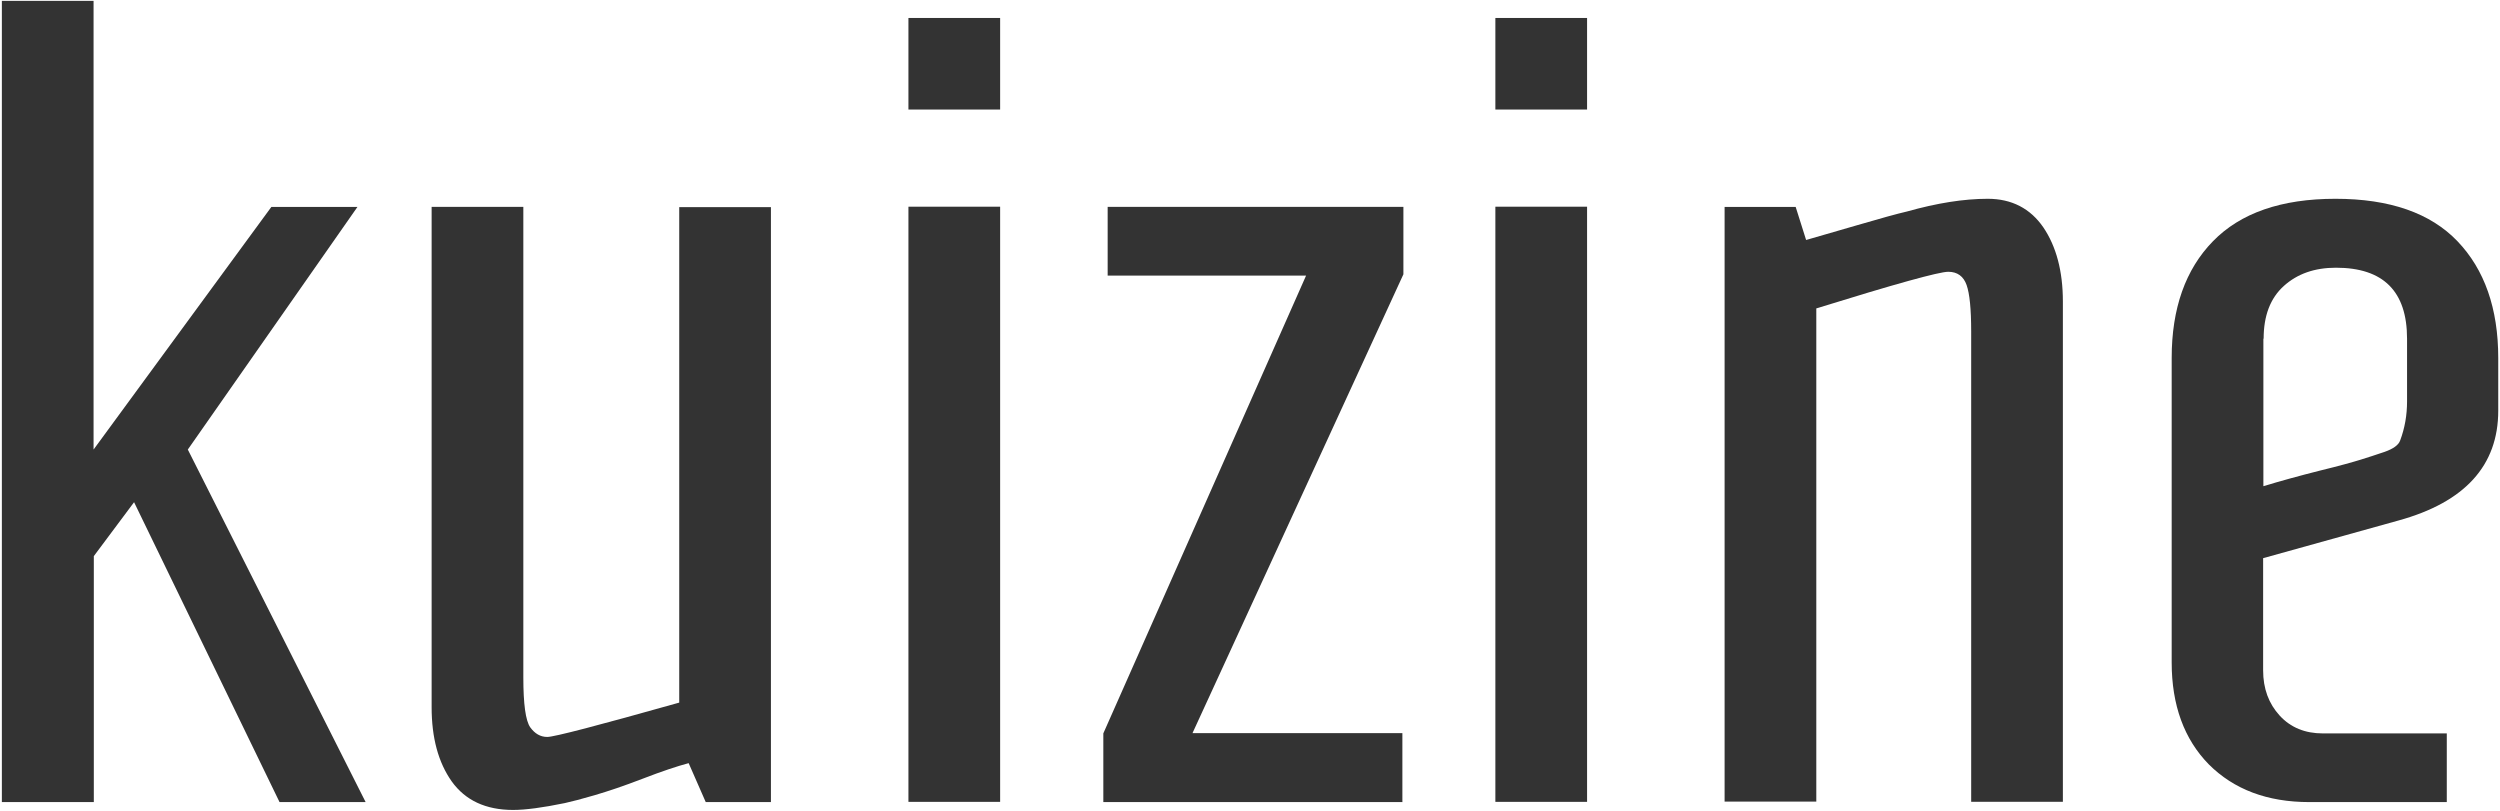
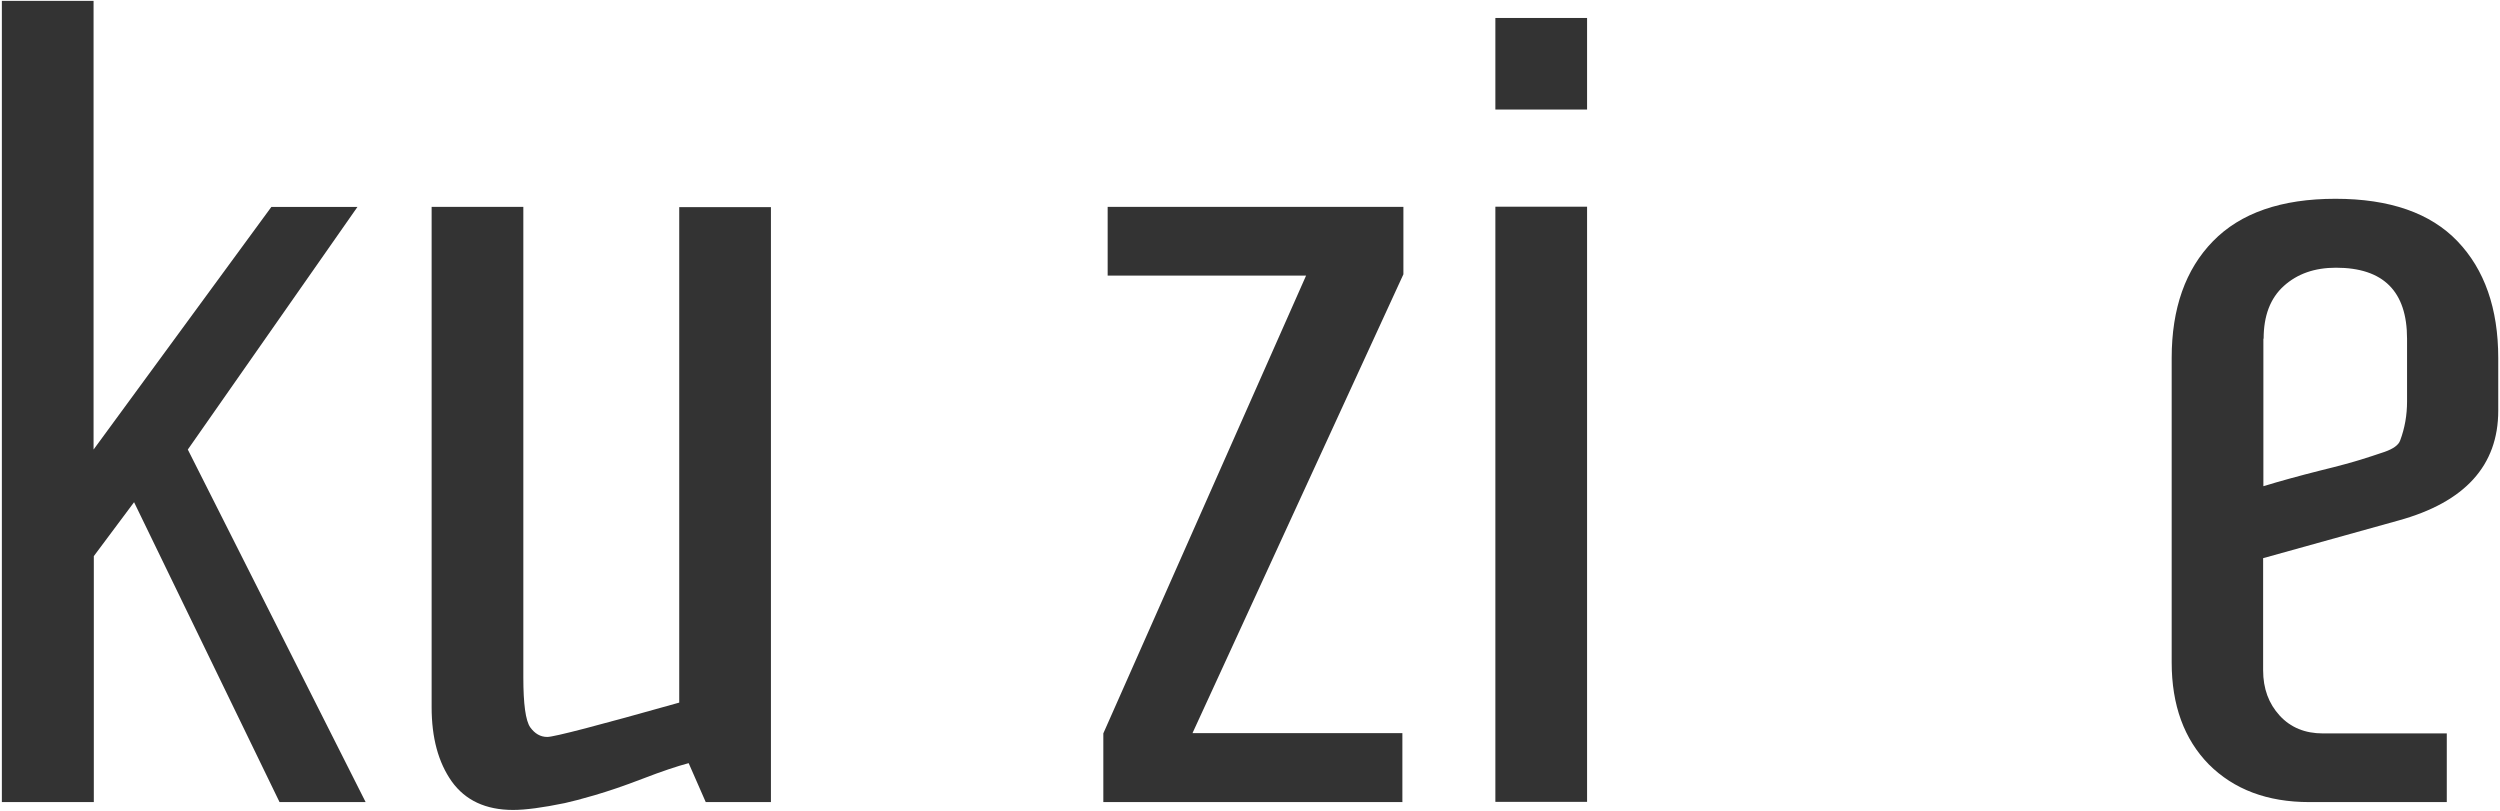
<svg xmlns="http://www.w3.org/2000/svg" width="891" height="289" viewBox="0 0 891 289" fill="none">
  <path d="M33.347 285.856H0.664V0.316H33.347V160.219L96.716 73.741H127.402L66.938 160.219L130.307 285.856H99.621L47.782 178.983L33.438 198.2V285.856H33.347Z" fill="#333333" />
  <path d="M274.761 285.854H251.519L245.437 271.985C241.351 273.072 235.904 274.885 229.095 277.514C222.286 280.143 216.567 282.046 211.936 283.406C207.306 284.766 203.766 285.672 201.314 286.216C193.416 287.848 187.242 288.664 182.885 288.664C173.08 288.664 165.817 285.219 161.005 278.511C156.193 271.713 153.833 262.92 153.833 252.042V73.738H186.516V241.436C186.516 250.954 187.333 256.846 188.967 259.203C190.602 261.469 192.599 262.648 195.05 262.648C197.501 262.648 213.117 258.569 242.078 250.41V73.829H274.761V285.944V285.854Z" fill="#333333" />
-   <path d="M323.766 39.039V6.406H356.449V39.039H323.766ZM323.766 285.782V73.667H356.449V285.782H323.766Z" fill="#333333" />
  <path d="M499.9 285.854H393.226V261.379L465.492 98.213H394.769V73.738H500.172V97.76L425.001 261.288H499.809V285.763L499.9 285.854Z" fill="#333333" />
  <path d="M532.95 39.039V6.406H565.633V39.039H532.95ZM532.95 285.782V73.667H565.633V285.782H532.95Z" fill="#333333" />
-   <path d="M614.647 73.747H639.977L643.699 85.532C647.512 84.444 653.595 82.631 661.857 80.274C670.209 77.827 676.11 76.195 679.651 75.379C690.273 72.388 699.896 70.847 708.43 70.847C716.964 70.847 723.591 74.291 728.221 80.999C732.852 87.798 735.212 96.681 735.212 107.468V285.772H702.529V118.074C702.529 110.188 701.984 104.658 700.895 101.576C699.805 98.494 697.626 96.863 694.358 96.863C691.09 96.863 675.384 101.214 647.331 109.916V285.681H614.647V73.566V73.747Z" fill="#333333" />
  <path d="M827.914 261.388H872.036V285.863H823.011C808.031 285.863 796.138 281.33 787.241 272.447C778.435 263.473 773.986 251.326 773.986 236.097V127.592C773.986 109.916 778.889 96.047 788.694 85.985C798.499 75.923 813.025 70.847 832.362 70.847C851.7 70.847 866.226 75.923 875.849 85.985C885.472 96.047 890.375 109.916 890.375 127.592V146.356C890.375 165.936 878.482 178.989 854.786 185.516L806.579 198.932V238.907C806.579 245.434 808.576 250.782 812.48 255.043C816.384 259.303 821.559 261.388 827.823 261.388H827.914ZM806.669 120.703V173.278C812.934 171.375 819.561 169.562 826.733 167.749C833.815 166.027 838.626 164.667 841.259 163.851C843.892 163.035 846.706 162.129 849.884 161.041C852.971 159.953 854.877 158.594 855.422 156.962C857.056 152.611 857.873 147.988 857.873 143.093V120.703C857.873 103.842 849.43 95.412 832.544 95.412C824.918 95.412 818.744 97.588 813.932 101.939C809.121 106.29 806.76 112.545 806.76 120.703H806.669Z" fill="#333333" />
</svg>